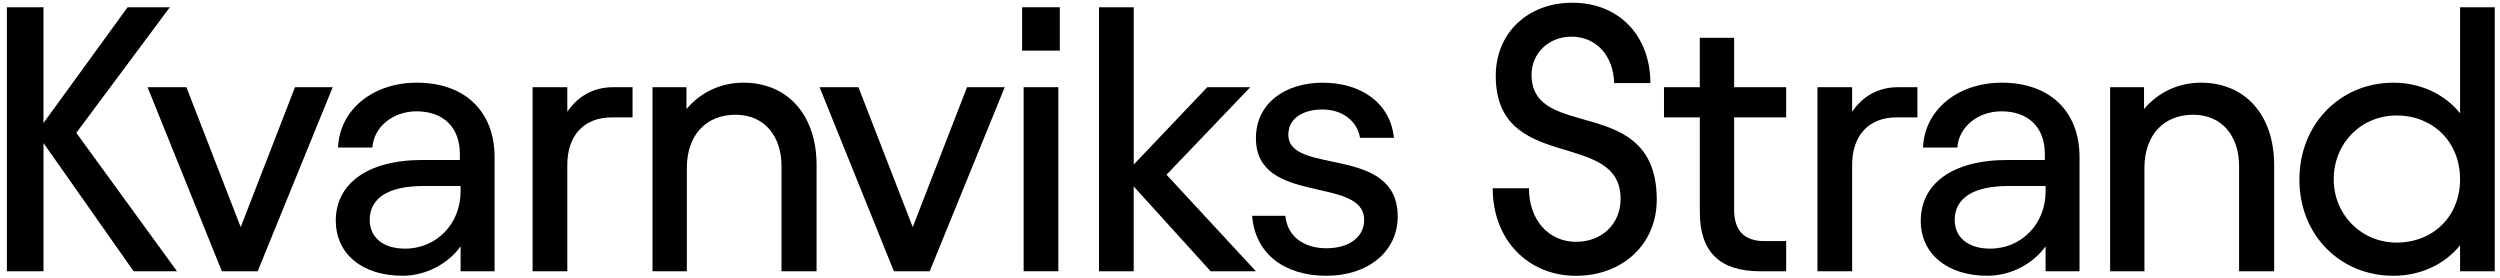
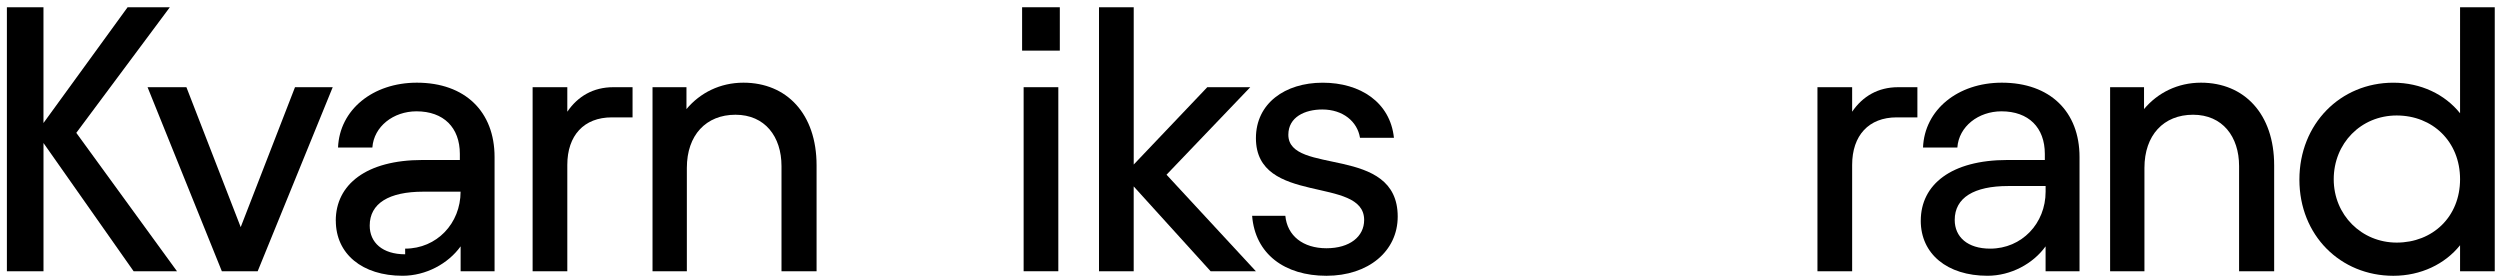
<svg xmlns="http://www.w3.org/2000/svg" id="Layer_1" data-name="Layer 1" viewBox="0 0 1034.14 115">
  <path d="M17.99,59.16v53.04H2.85V3h15.13v47.89L52.78,3h17.47L31.56,54.95l41.65,57.25h-17.94L17.99,59.16Z" />
  <path d="M61.04,36.07h16.07l22.46,57.88,22.46-57.88h15.6l-31.04,76.13h-14.82l-30.73-76.13Z" />
-   <path d="M138.89,91.3c0-14.98,12.64-25.12,35.88-25.12h15.45v-2.5c0-10.92-6.71-17.63-17.94-17.63-9.52,0-17.63,6.24-18.25,14.98h-14.2c.62-15.6,14.35-26.83,32.61-26.83,19.97,0,32.14,12.01,32.14,30.73v47.27h-14.04v-10.3c-5.15,7.18-14.35,12.17-24.02,12.17-16.69,0-27.61-9.05-27.61-22.78ZM167.59,102.85c13.1,0,22.93-10.45,22.93-23.56v-2.34h-15.44c-14.2,0-22.15,4.84-22.15,14.04,0,7.02,5.3,11.86,14.67,11.86Z" />
+   <path d="M138.89,91.3c0-14.98,12.64-25.12,35.88-25.12h15.45v-2.5c0-10.92-6.71-17.63-17.94-17.63-9.52,0-17.63,6.24-18.25,14.98h-14.2c.62-15.6,14.35-26.83,32.61-26.83,19.97,0,32.14,12.01,32.14,30.73v47.27h-14.04v-10.3c-5.15,7.18-14.35,12.17-24.02,12.17-16.69,0-27.61-9.05-27.61-22.78ZM167.59,102.85c13.1,0,22.93-10.45,22.93-23.56h-15.44c-14.2,0-22.15,4.84-22.15,14.04,0,7.02,5.3,11.86,14.67,11.86Z" />
  <path d="M234.67,46.21c4.37-6.4,10.76-10.14,19.03-10.14h7.96v12.48h-8.58c-11.54,0-18.41,7.49-18.41,19.66v43.99h-14.35V36.07h14.35v10.14Z" />
  <path d="M269.92,36.07h14.04v9.05c5.62-6.71,13.88-10.92,23.56-10.92,17.94,0,30.26,12.95,30.26,34.17v43.84h-14.51v-43.53c0-12.17-6.86-21.22-19.03-21.22s-20.12,8.42-20.12,22v42.75h-14.2V36.07Z" />
-   <path d="M339.03,36.07h16.07l22.46,57.88,22.46-57.88h15.6l-31.04,76.13h-14.82l-30.73-76.13Z" />
  <path d="M422.8,3h15.6v17.94h-15.6V3ZM437.78,36.07v76.13h-14.35V36.07h14.35Z" />
  <path d="M454.62,3h14.35v65.06l30.42-31.98h17.78l-34.63,36.19,36.97,39.94h-18.72l-31.83-35.1v35.1h-14.35V3Z" />
  <path d="M517.96,89.27h13.73c.78,8.27,7.33,13.42,17,13.42s15.6-4.84,15.6-11.7c0-18.41-44.77-5.77-44.77-33.85,0-14.35,12.01-22.93,27.61-22.93s27.92,8.11,29.48,22.78h-14.04c-1.09-6.71-7.02-11.7-15.6-11.7-7.18,0-14.04,3.12-14.04,10.45,0,17,45.24,3.9,45.24,33.85,0,14.35-12.17,24.49-29.49,24.49s-29.49-9.05-30.73-24.8Z" />
-   <path d="M617.48,77.88h14.98c0,13.1,8.11,22.15,19.5,22.15,10.61,0,18.41-7.33,18.41-17.78,0-29.02-51.64-10.3-51.64-50.86,0-17.78,13.26-30.26,31.67-30.26,19.66,0,32.29,14.04,32.29,33.23h-14.98c-.31-11.23-7.33-19.19-17.63-19.19-9.52,0-16.54,6.87-16.54,15.76,0,27.93,51.48,7.49,51.79,51.33.16,18.88-14.35,31.83-33.38,31.83-19.97,0-34.48-14.98-34.48-36.19Z" />
-   <path d="M688.31,36.07h14.82V15.64h14.2v20.44h21.53v12.48h-21.53v38.22c0,8.74,4.37,12.95,12.48,12.95h9.05v12.48h-10.76c-16.54,0-24.96-7.8-24.96-24.49v-39.16h-14.82v-12.48Z" />
  <path d="M766.15,46.21c4.37-6.4,10.76-10.14,19.03-10.14h7.96v12.48h-8.58c-11.54,0-18.41,7.49-18.41,19.66v43.99h-14.35V36.07h14.35v10.14Z" />
  <path d="M794.54,91.3c0-14.98,12.64-25.12,35.88-25.12h15.44v-2.5c0-10.92-6.71-17.63-17.94-17.63-9.52,0-17.63,6.24-18.25,14.98h-14.2c.62-15.6,14.35-26.83,32.6-26.83,19.97,0,32.14,12.01,32.14,30.73v47.27h-14.04v-10.3c-5.15,7.18-14.35,12.17-24.03,12.17-16.69,0-27.61-9.05-27.61-22.78ZM823.25,102.85c13.1,0,22.93-10.45,22.93-23.56v-2.34h-15.45c-14.2,0-22.15,4.84-22.15,14.04,0,7.02,5.3,11.86,14.66,11.86Z" />
  <path d="M872.85,36.07h14.04v9.05c5.62-6.71,13.88-10.92,23.56-10.92,17.94,0,30.27,12.95,30.27,34.17v43.84h-14.51v-43.53c0-12.17-6.86-21.22-19.03-21.22s-20.12,8.42-20.12,22v42.75h-14.2V36.07Z" />
  <path d="M951.16,74.3c0-23.09,17-40.09,38.85-40.09,11.39,0,21.37,4.84,27.61,12.64V3h14.35v109.2h-14.35v-10.76c-6.24,7.8-16.22,12.64-27.61,12.64-21.84,0-38.85-16.69-38.85-39.78ZM991.41,100.35c14.82,0,26.21-10.61,26.21-26.21s-11.39-26.37-26.21-26.37-26.05,11.55-26.05,26.37,11.54,26.21,26.05,26.21Z" />
</svg>